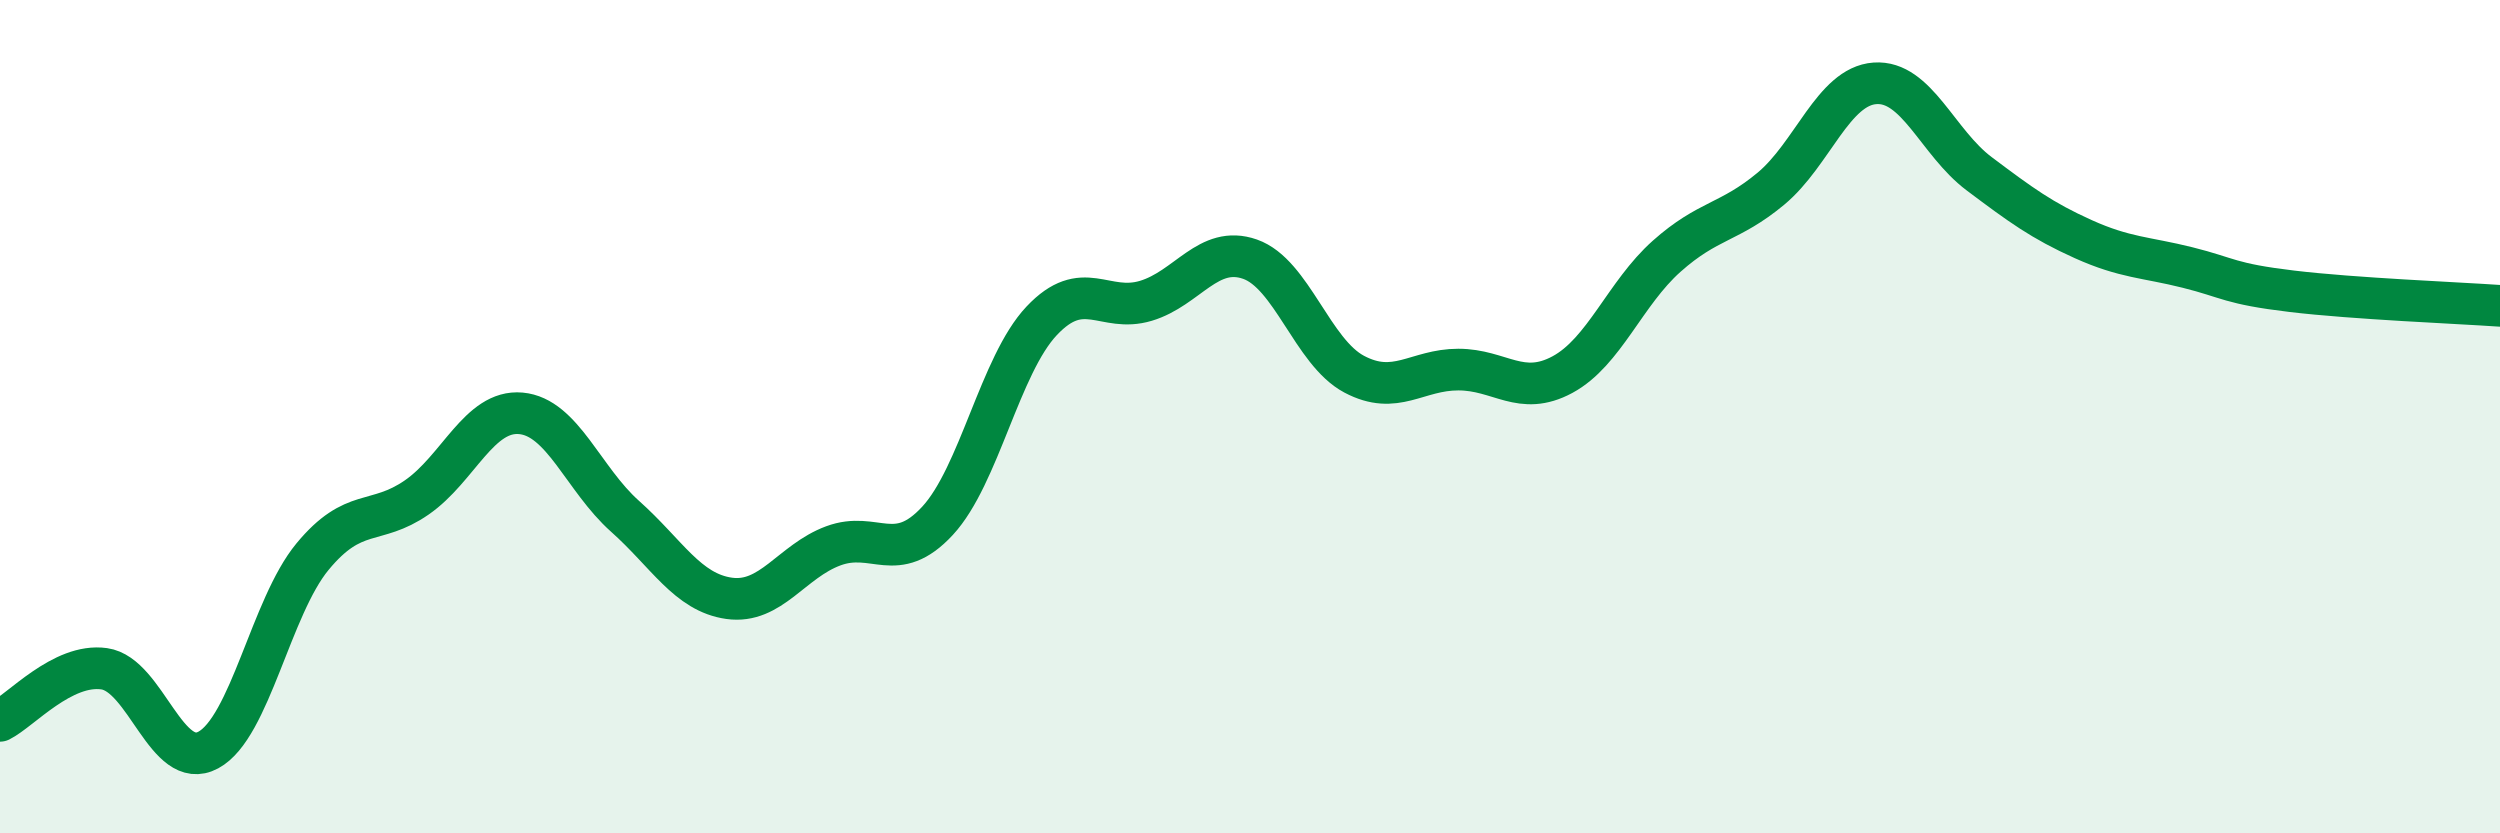
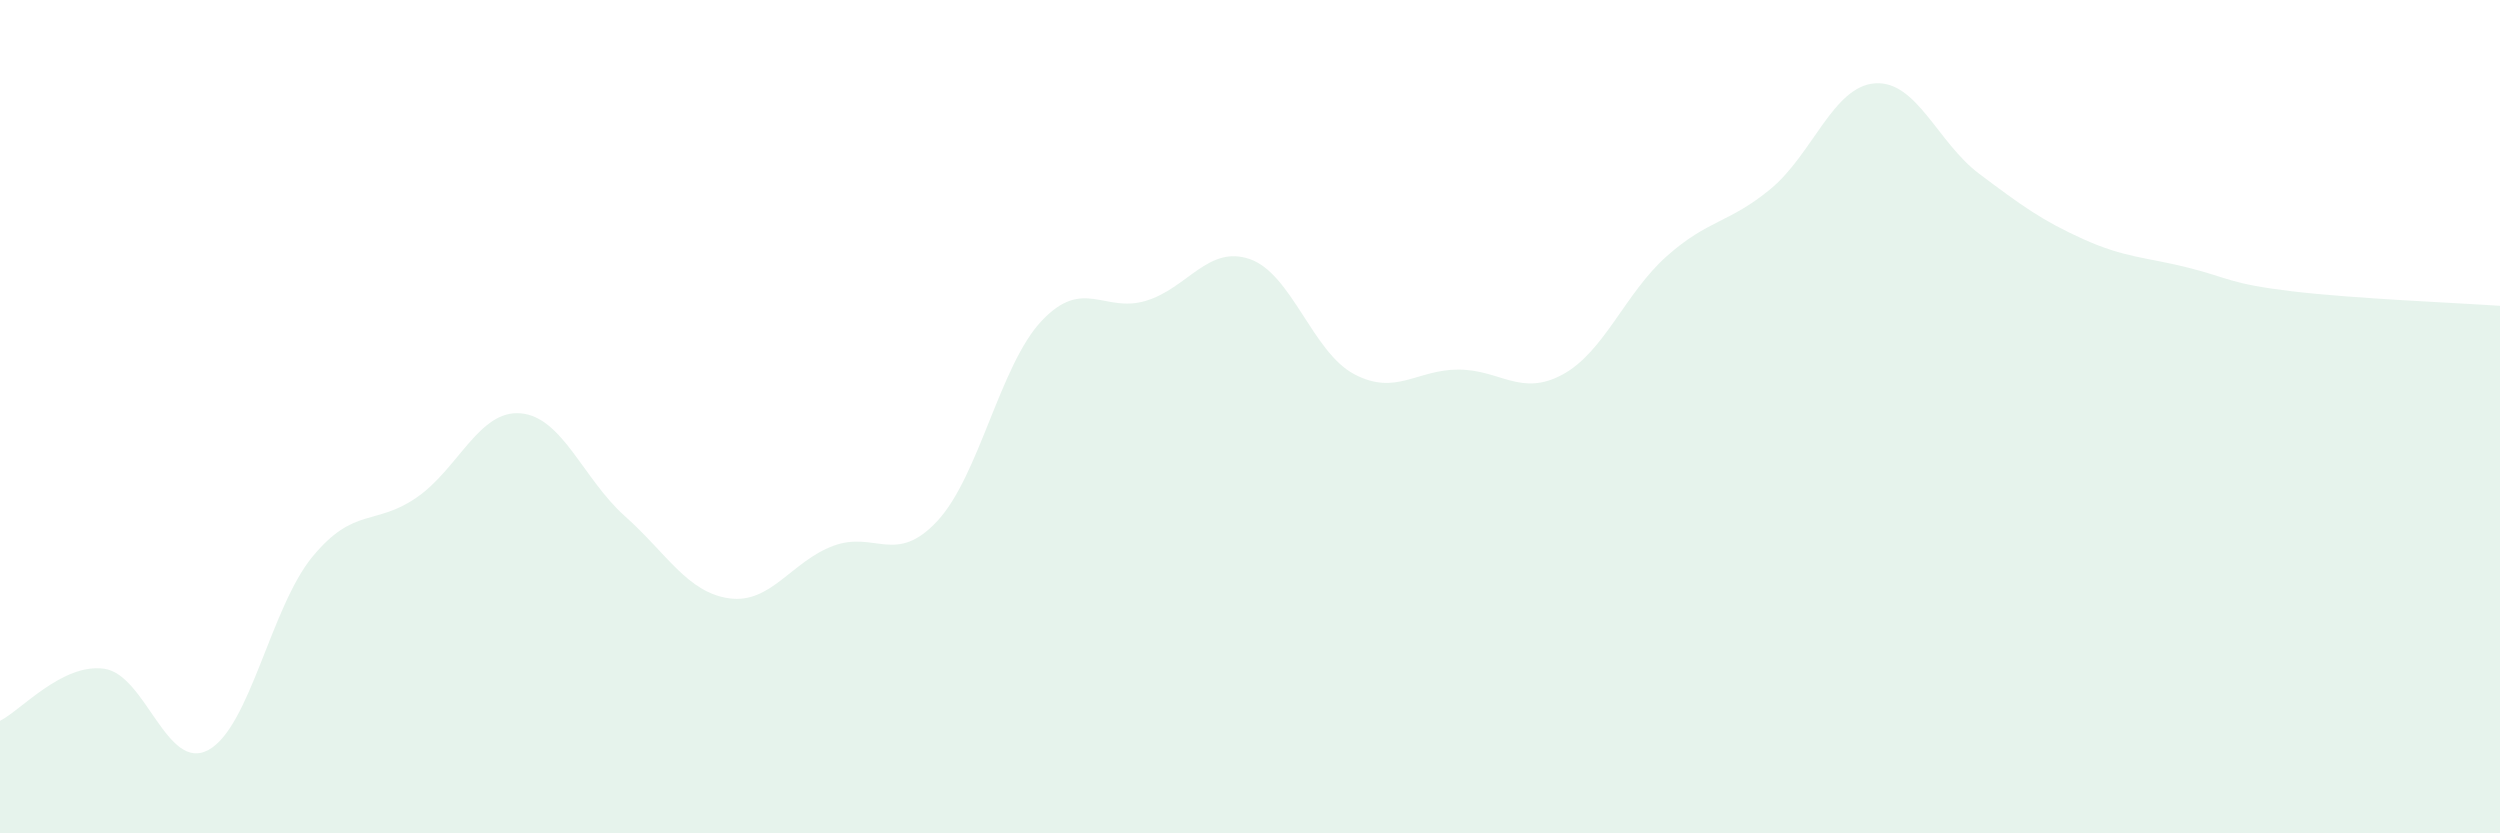
<svg xmlns="http://www.w3.org/2000/svg" width="60" height="20" viewBox="0 0 60 20">
  <path d="M 0,17.3 C 0.5,17.05 1.5,15.91 2.5,16.05 C 3.5,16.19 4,18.54 5,18 C 6,17.46 6.5,14.57 7.5,13.36 C 8.5,12.15 9,12.63 10,11.94 C 11,11.25 11.5,9.83 12.5,9.92 C 13.5,10.01 14,11.5 15,12.39 C 16,13.28 16.5,14.22 17.5,14.36 C 18.5,14.5 19,13.47 20,13.1 C 21,12.73 21.5,13.58 22.5,12.5 C 23.5,11.42 24,8.76 25,7.7 C 26,6.64 26.5,7.52 27.5,7.22 C 28.5,6.92 29,5.87 30,6.22 C 31,6.57 31.5,8.45 32.5,8.98 C 33.5,9.51 34,8.87 35,8.87 C 36,8.87 36.5,9.53 37.5,8.99 C 38.5,8.45 39,7.04 40,6.15 C 41,5.26 41.5,5.36 42.5,4.53 C 43.5,3.7 44,2.07 45,2 C 46,1.93 46.5,3.42 47.5,4.17 C 48.5,4.92 49,5.29 50,5.74 C 51,6.19 51.5,6.17 52.5,6.42 C 53.5,6.67 53.5,6.81 55,6.99 C 56.5,7.17 59,7.27 60,7.34L60 20L0 20Z" fill="#008740" opacity="0.1" stroke-linecap="round" stroke-linejoin="round" />
-   <path d="M 0,17.3 C 0.5,17.05 1.5,15.91 2.5,16.05 C 3.5,16.19 4,18.54 5,18 C 6,17.46 6.5,14.57 7.5,13.36 C 8.5,12.15 9,12.63 10,11.94 C 11,11.25 11.5,9.83 12.5,9.92 C 13.5,10.01 14,11.5 15,12.39 C 16,13.28 16.5,14.22 17.5,14.36 C 18.5,14.5 19,13.47 20,13.1 C 21,12.73 21.5,13.58 22.5,12.5 C 23.5,11.42 24,8.76 25,7.7 C 26,6.64 26.5,7.52 27.5,7.22 C 28.5,6.92 29,5.87 30,6.22 C 31,6.57 31.5,8.45 32.5,8.98 C 33.5,9.51 34,8.87 35,8.87 C 36,8.87 36.5,9.53 37.5,8.99 C 38.5,8.45 39,7.04 40,6.15 C 41,5.26 41.5,5.36 42.5,4.53 C 43.5,3.7 44,2.07 45,2 C 46,1.93 46.5,3.42 47.5,4.17 C 48.5,4.92 49,5.29 50,5.74 C 51,6.19 51.5,6.17 52.5,6.42 C 53.5,6.67 53.5,6.81 55,6.99 C 56.5,7.17 59,7.27 60,7.34" stroke="#008740" stroke-width="1" fill="none" stroke-linecap="round" stroke-linejoin="round" />
</svg>